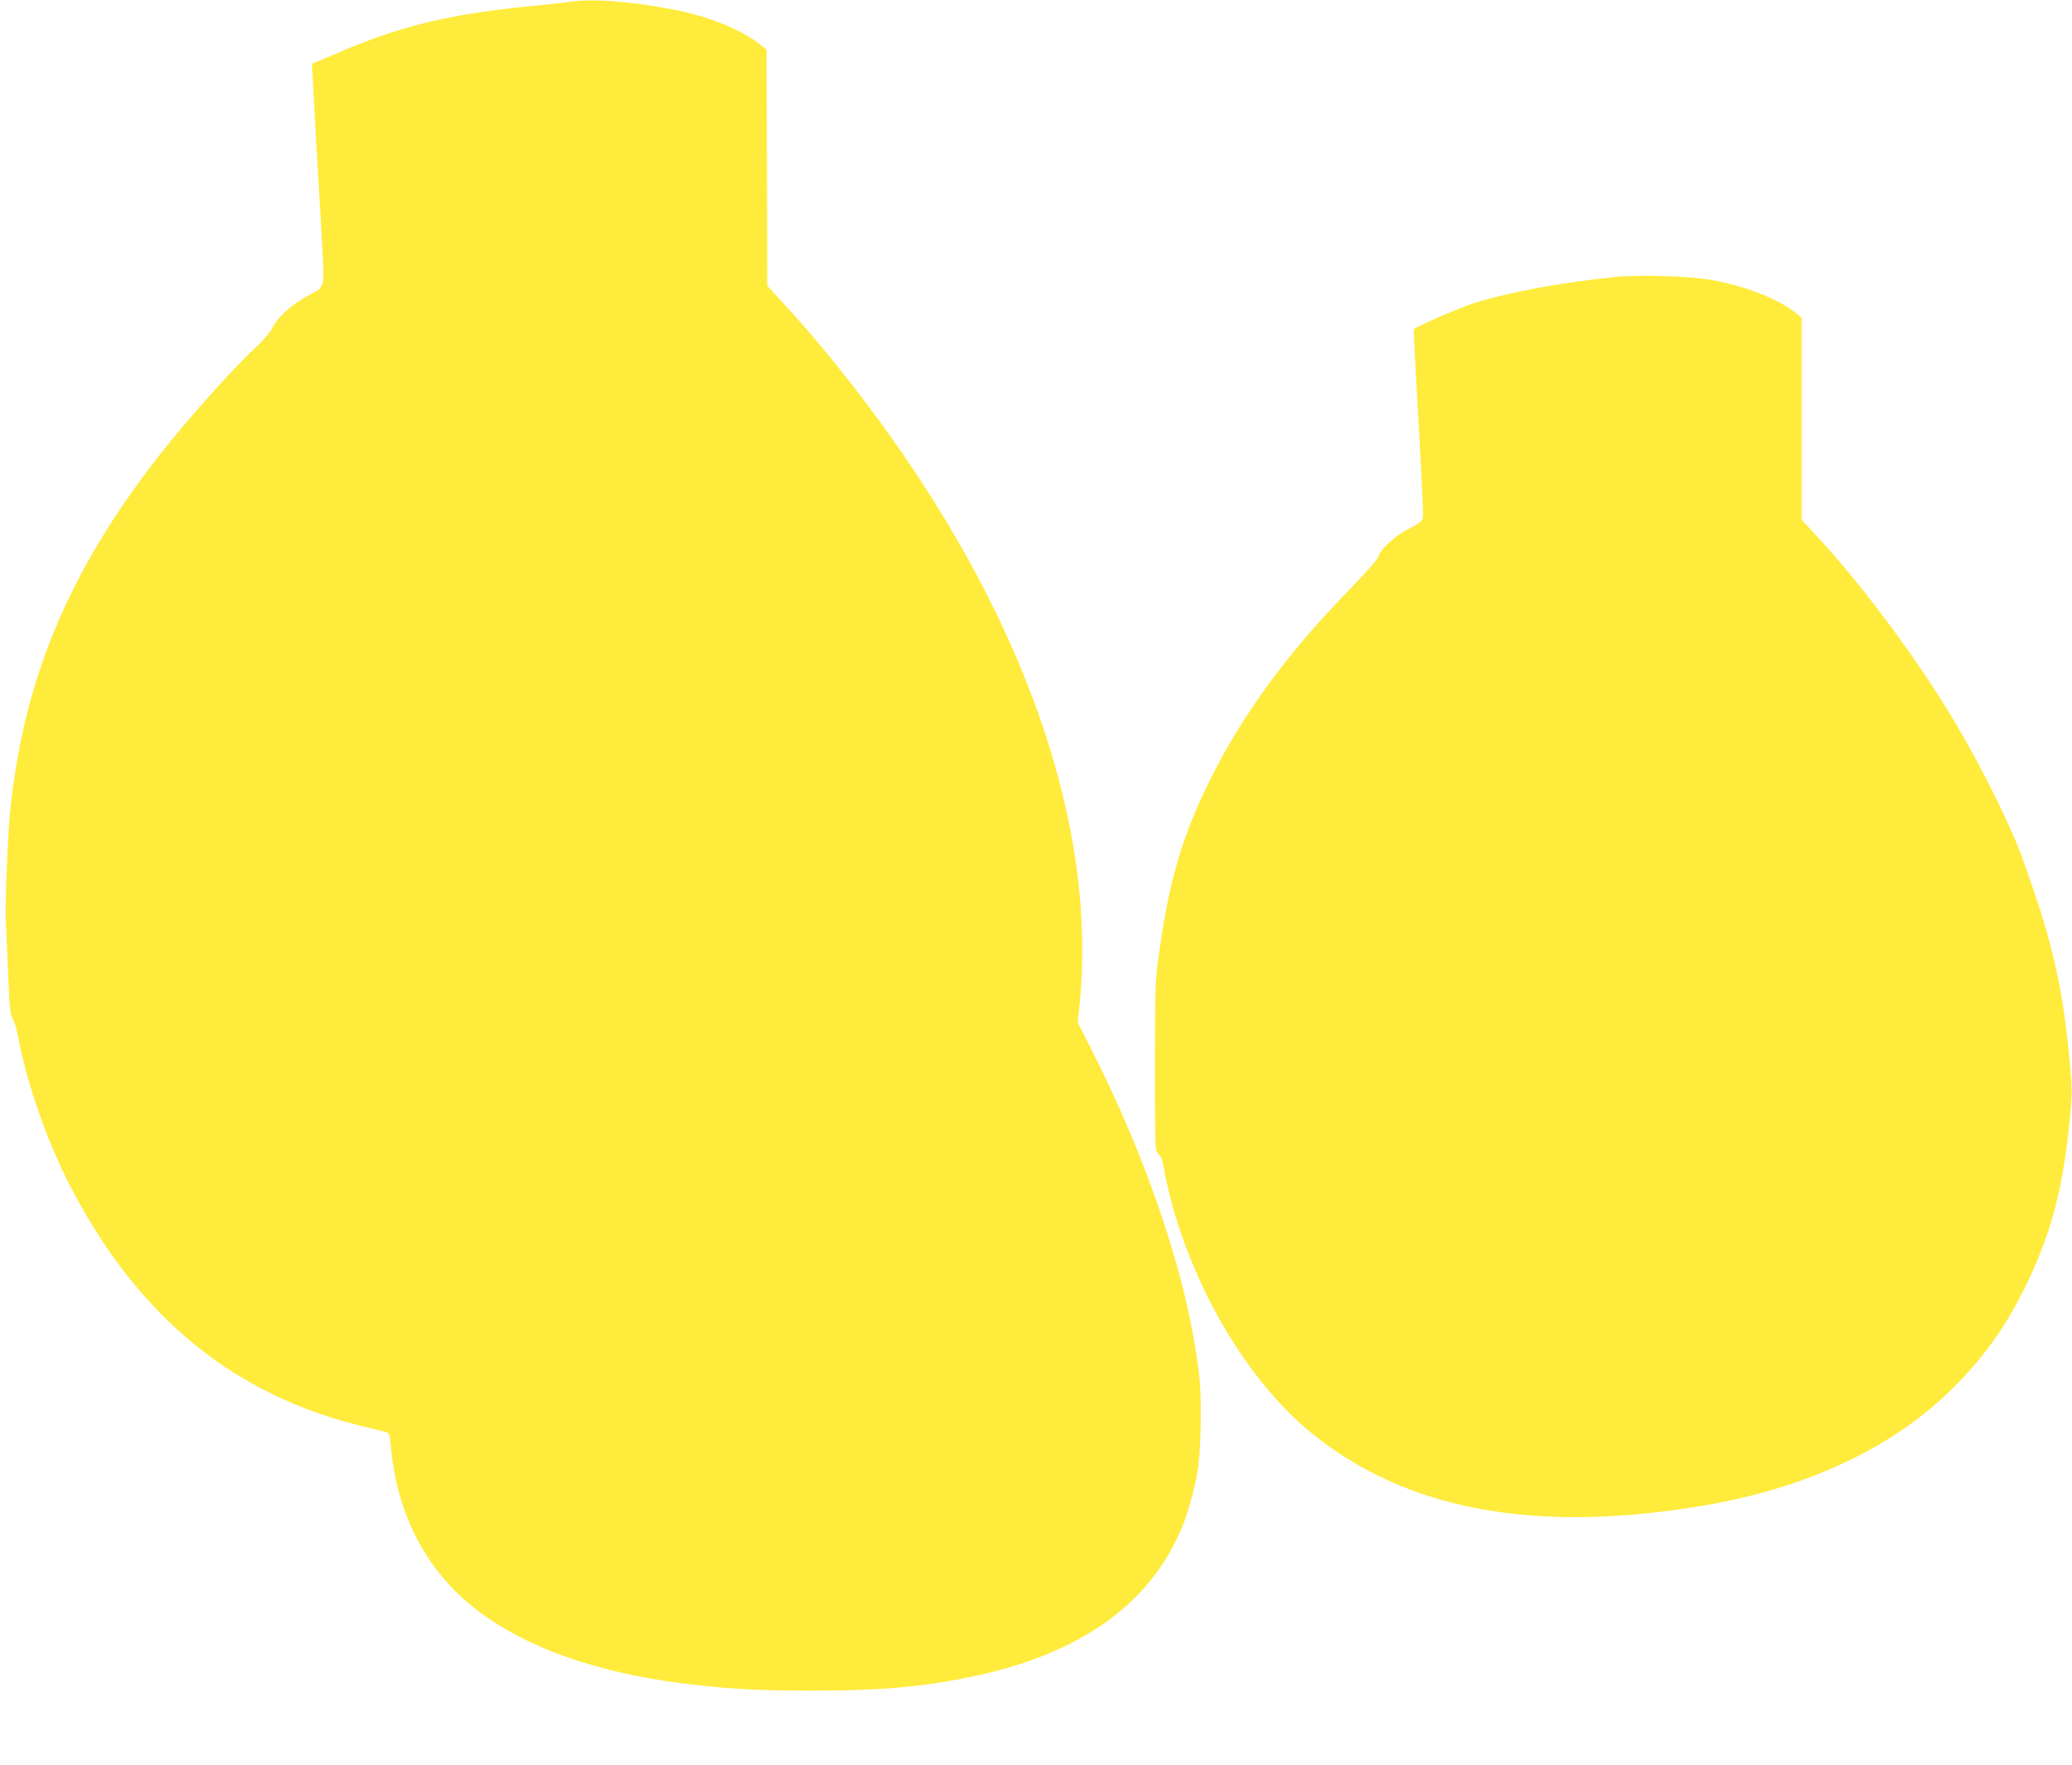
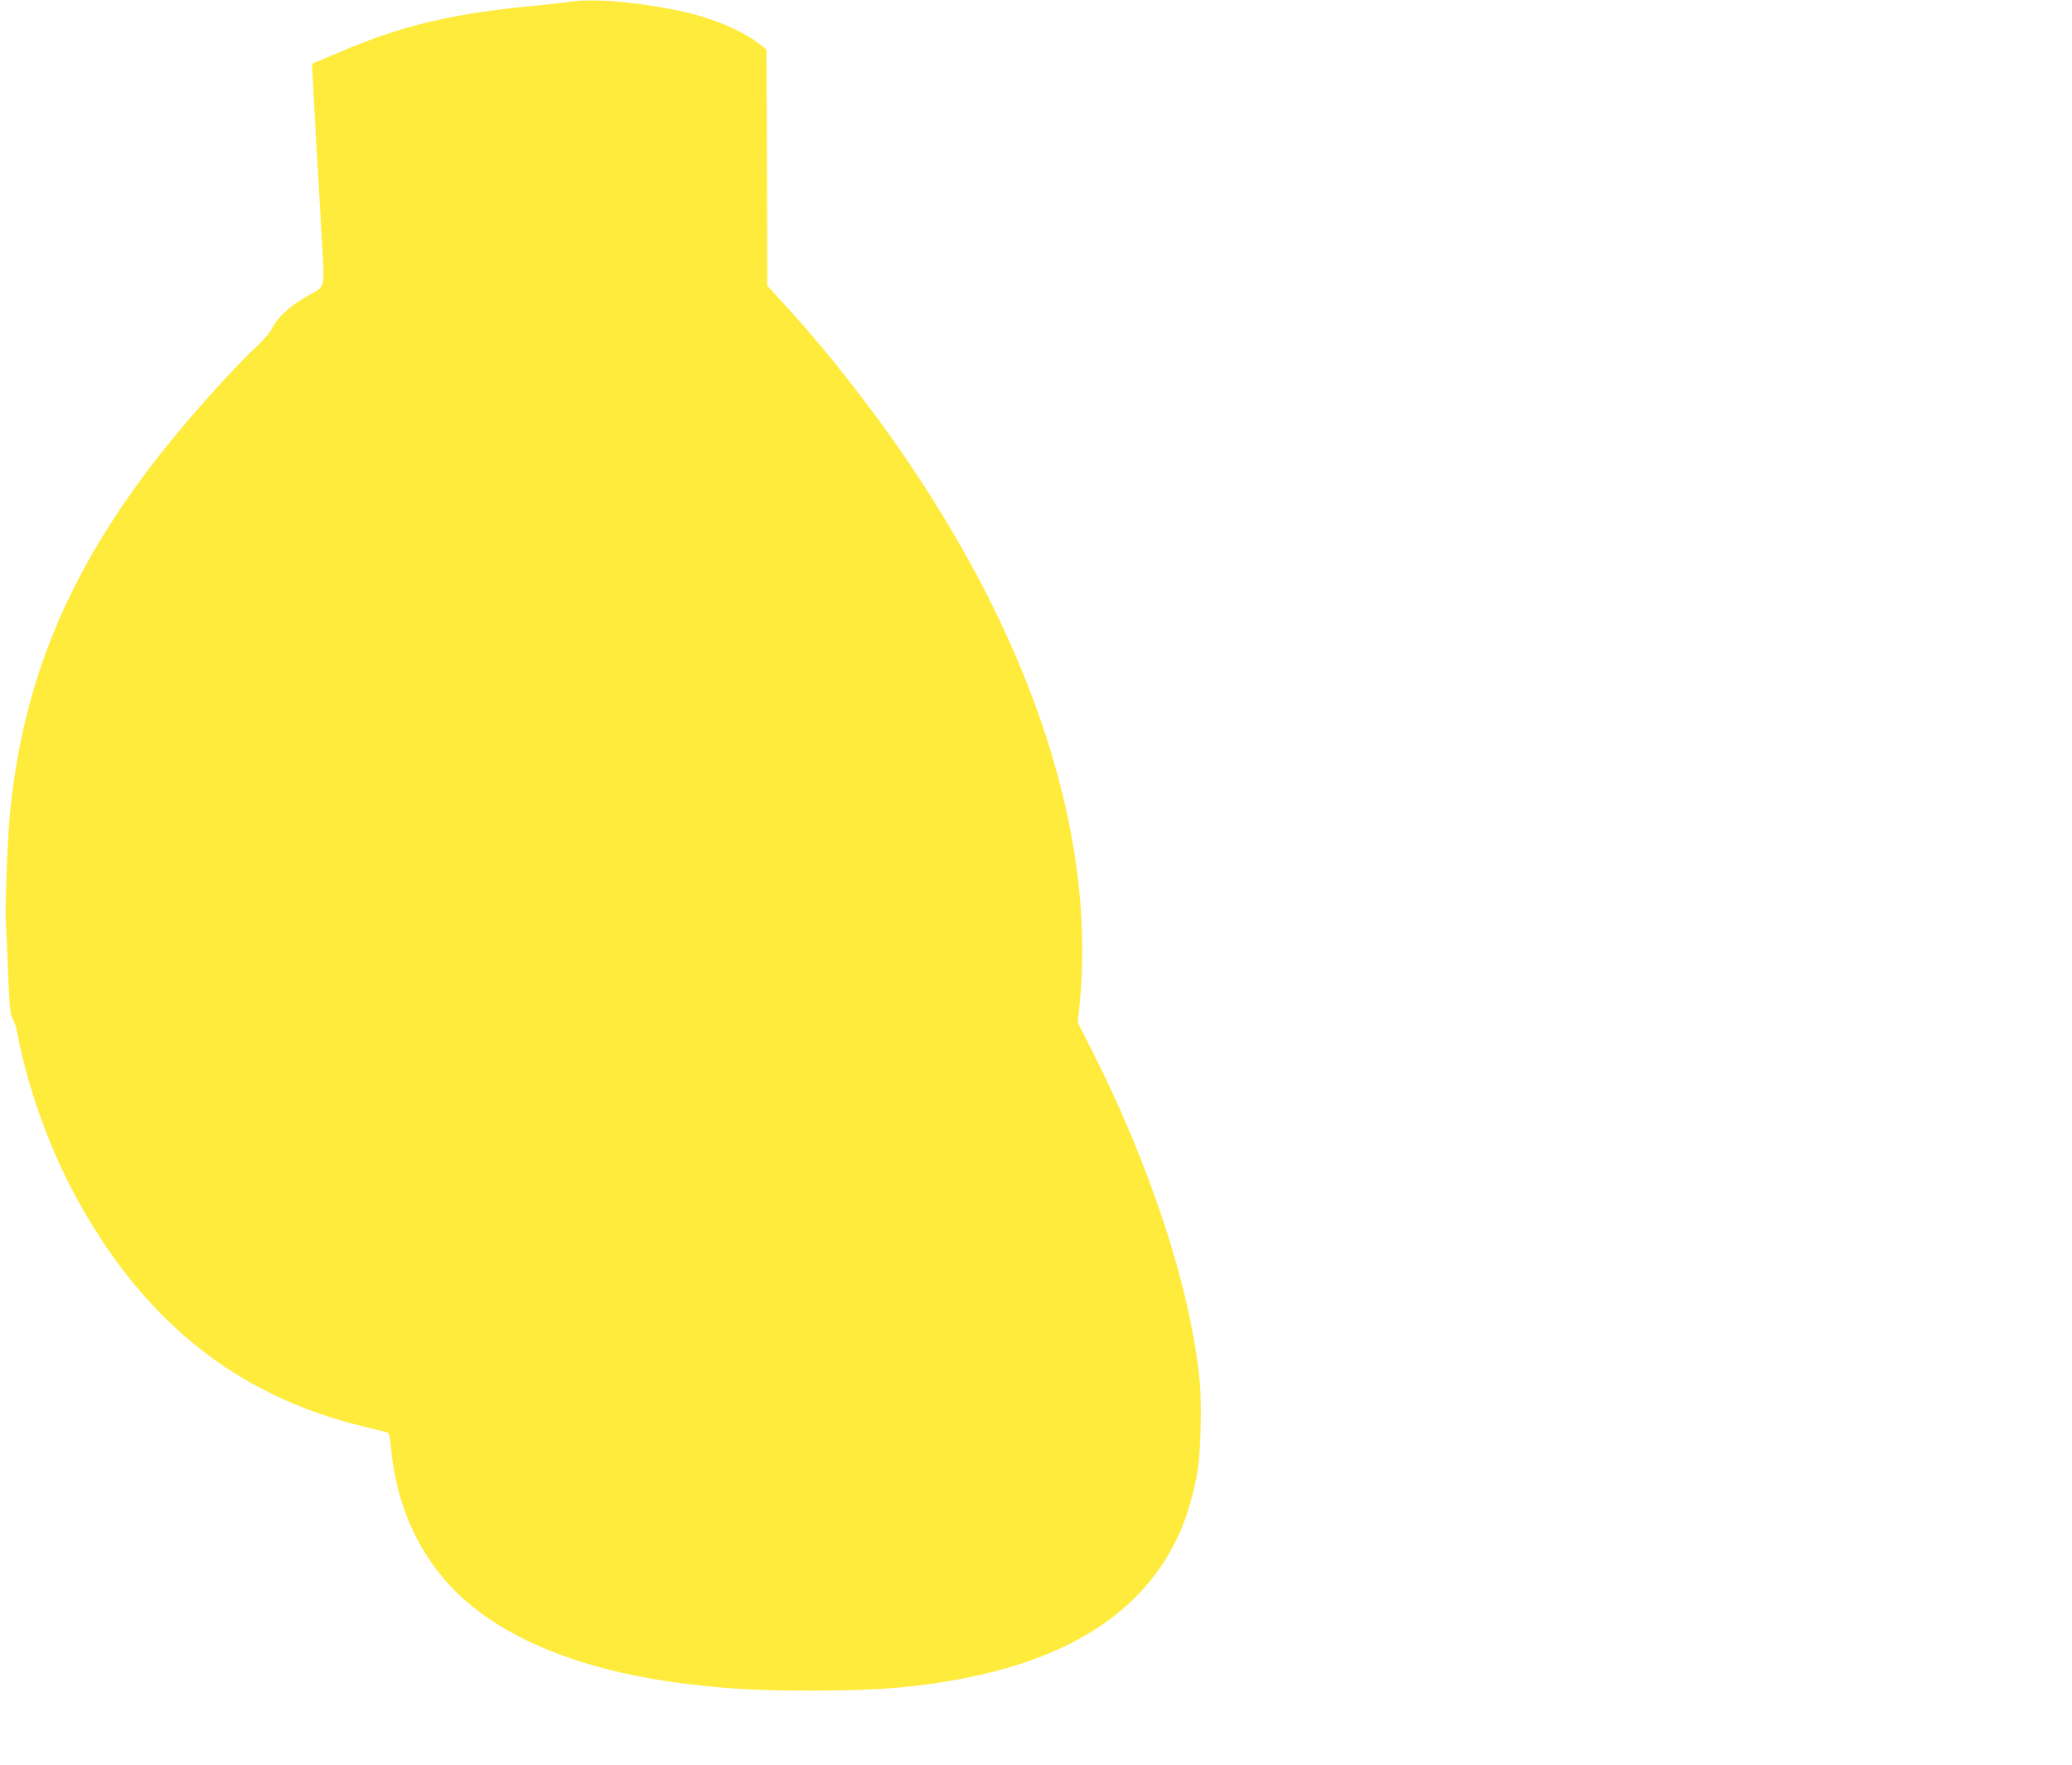
<svg xmlns="http://www.w3.org/2000/svg" version="1.0" width="1280pt" height="1090pt" viewBox="0 0 1280 1090" preserveAspectRatio="xMidYMid meet">
  <g transform="translate(0,1090) scale(0.1,-0.1)" fill="#ffeb3b" stroke="none">
    <path d="M3520 10889 c-30 -5 -148 -18 -262 -29 -467 -46 -773 -119 -1127 -268 l-204 -86 7 -126 c3 -69 13 -235 20 -370 8 -135 23 -383 32 -552 20 -353 26 -323 -75 -379 -121 -69 -193 -134 -232 -210 -13 -25 -60 -79 -105 -120 -138 -128 -419 -443 -586 -656 -567 -722 -850 -1405 -928 -2233 -14 -152 -30 -579 -24 -655 2 -33 9 -174 14 -314 9 -218 13 -258 29 -285 10 -17 24 -60 30 -96 57 -305 185 -670 337 -959 418 -794 1007 -1272 1804 -1462 69 -17 132 -32 141 -35 12 -3 18 -23 23 -82 30 -343 153 -634 364 -863 300 -323 820 -536 1502 -613 256 -29 416 -37 730 -37 415 -1 672 21 974 82 673 136 1110 440 1312 912 38 88 77 224 100 348 22 116 29 427 15 575 -59 579 -305 1327 -674 2054 l-79 155 11 105 c34 346 16 704 -55 1075 -152 792 -529 1617 -1112 2439 -198 279 -452 596 -656 816 l-106 115 -2 729 -3 730 -50 39 c-114 87 -307 165 -515 206 -263 52 -509 71 -650 50z" />
-     <path d="M9975 9189 c-331 -34 -635 -90 -863 -159 -87 -27 -373 -151 -378 -164 -2 -6 11 -265 29 -576 19 -311 31 -576 27 -590 -5 -19 -25 -35 -82 -63 -85 -42 -181 -128 -192 -173 -5 -17 -68 -90 -165 -190 -399 -408 -679 -791 -880 -1199 -171 -346 -251 -624 -313 -1078 -21 -150 -23 -201 -23 -683 0 -521 0 -522 21 -540 15 -13 26 -41 33 -84 114 -630 484 -1294 916 -1643 587 -474 1378 -620 2415 -446 646 109 1181 361 1549 731 183 183 315 366 430 596 173 346 249 632 291 1102 11 115 10 161 -4 315 -30 316 -65 519 -136 778 -36 129 -58 197 -149 457 -69 199 -252 570 -423 858 -226 381 -583 862 -863 1160 l-85 92 0 624 0 624 -38 31 c-108 85 -315 166 -518 202 -137 24 -450 34 -599 18z" />
  </g>
</svg>